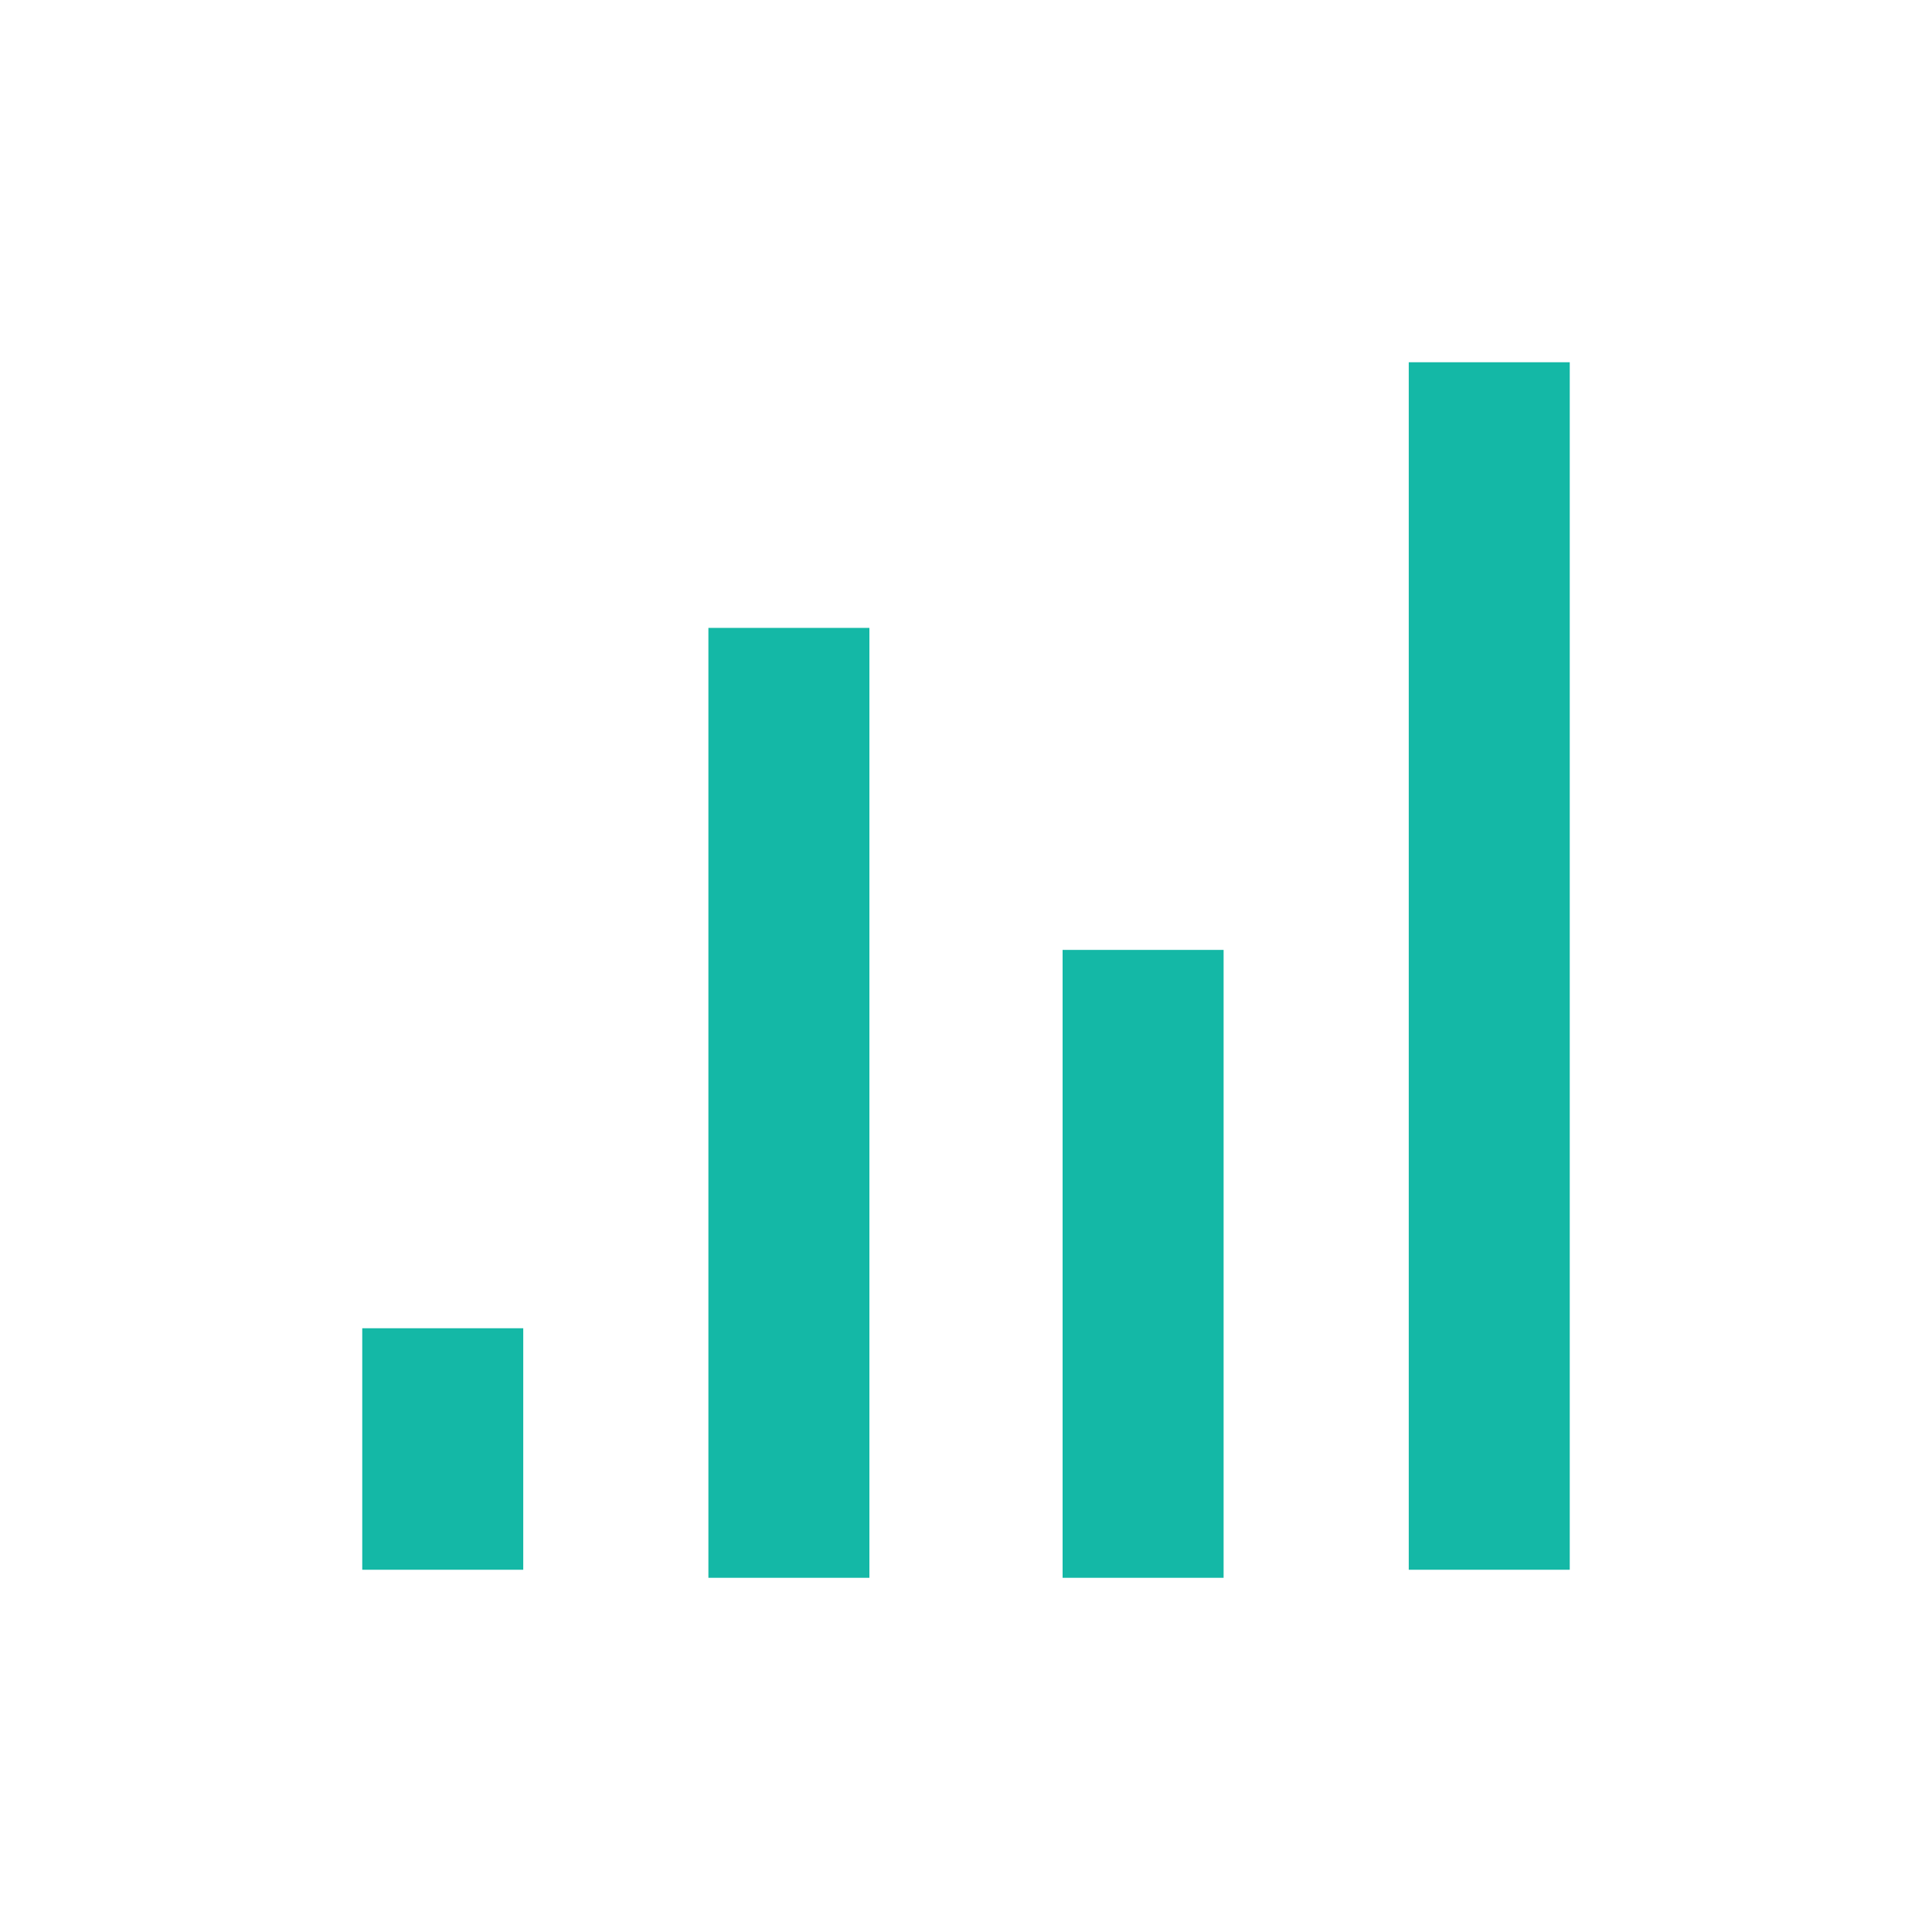
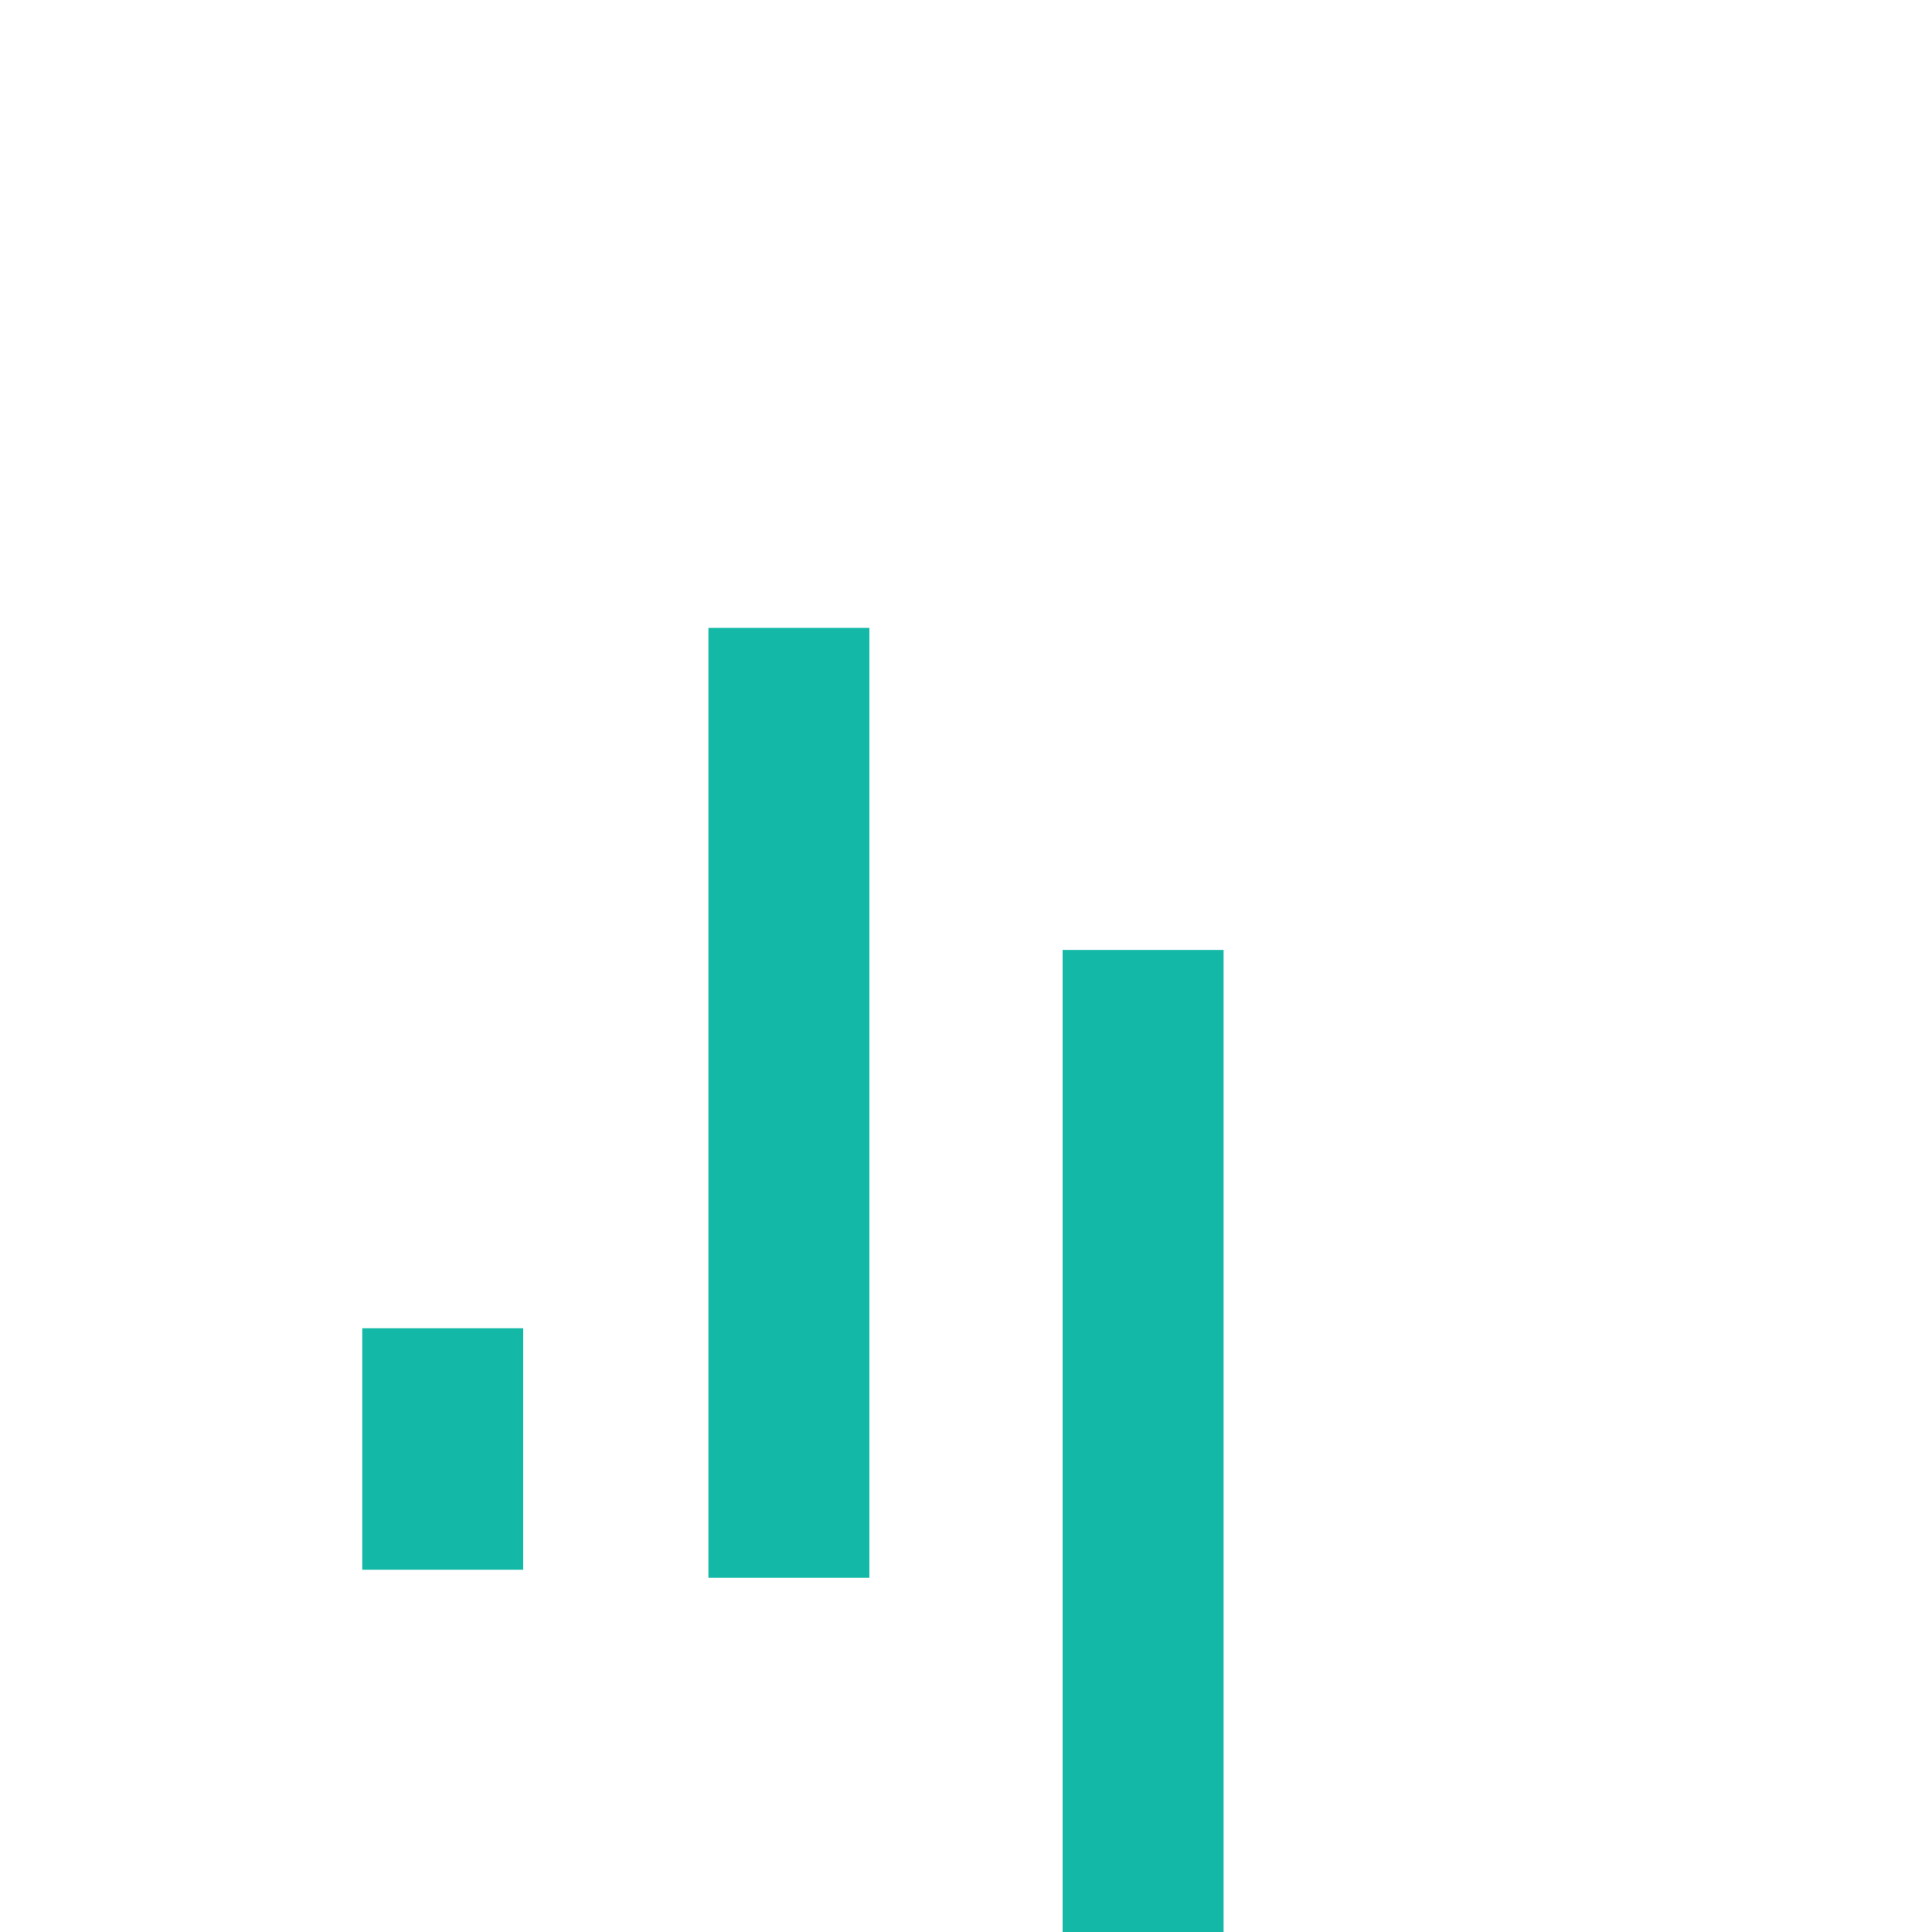
<svg xmlns="http://www.w3.org/2000/svg" class="css-vpzoo6" viewBox="0 0 1024 1024" fill="#14B8A6">
-   <path d="M460.8 332.8h-85.333v503.467h85.333V332.8zM648.533 503.467h-85.333v332.8h85.333v-332.8zM832 192h-85.333v640h85.333v-640zM277.333 704h-85.333v128h85.333v-128z" />
+   <path d="M460.8 332.8h-85.333v503.467h85.333V332.8zM648.533 503.467h-85.333v332.8h85.333v-332.8zh-85.333v640h85.333v-640zM277.333 704h-85.333v128h85.333v-128z" />
</svg>